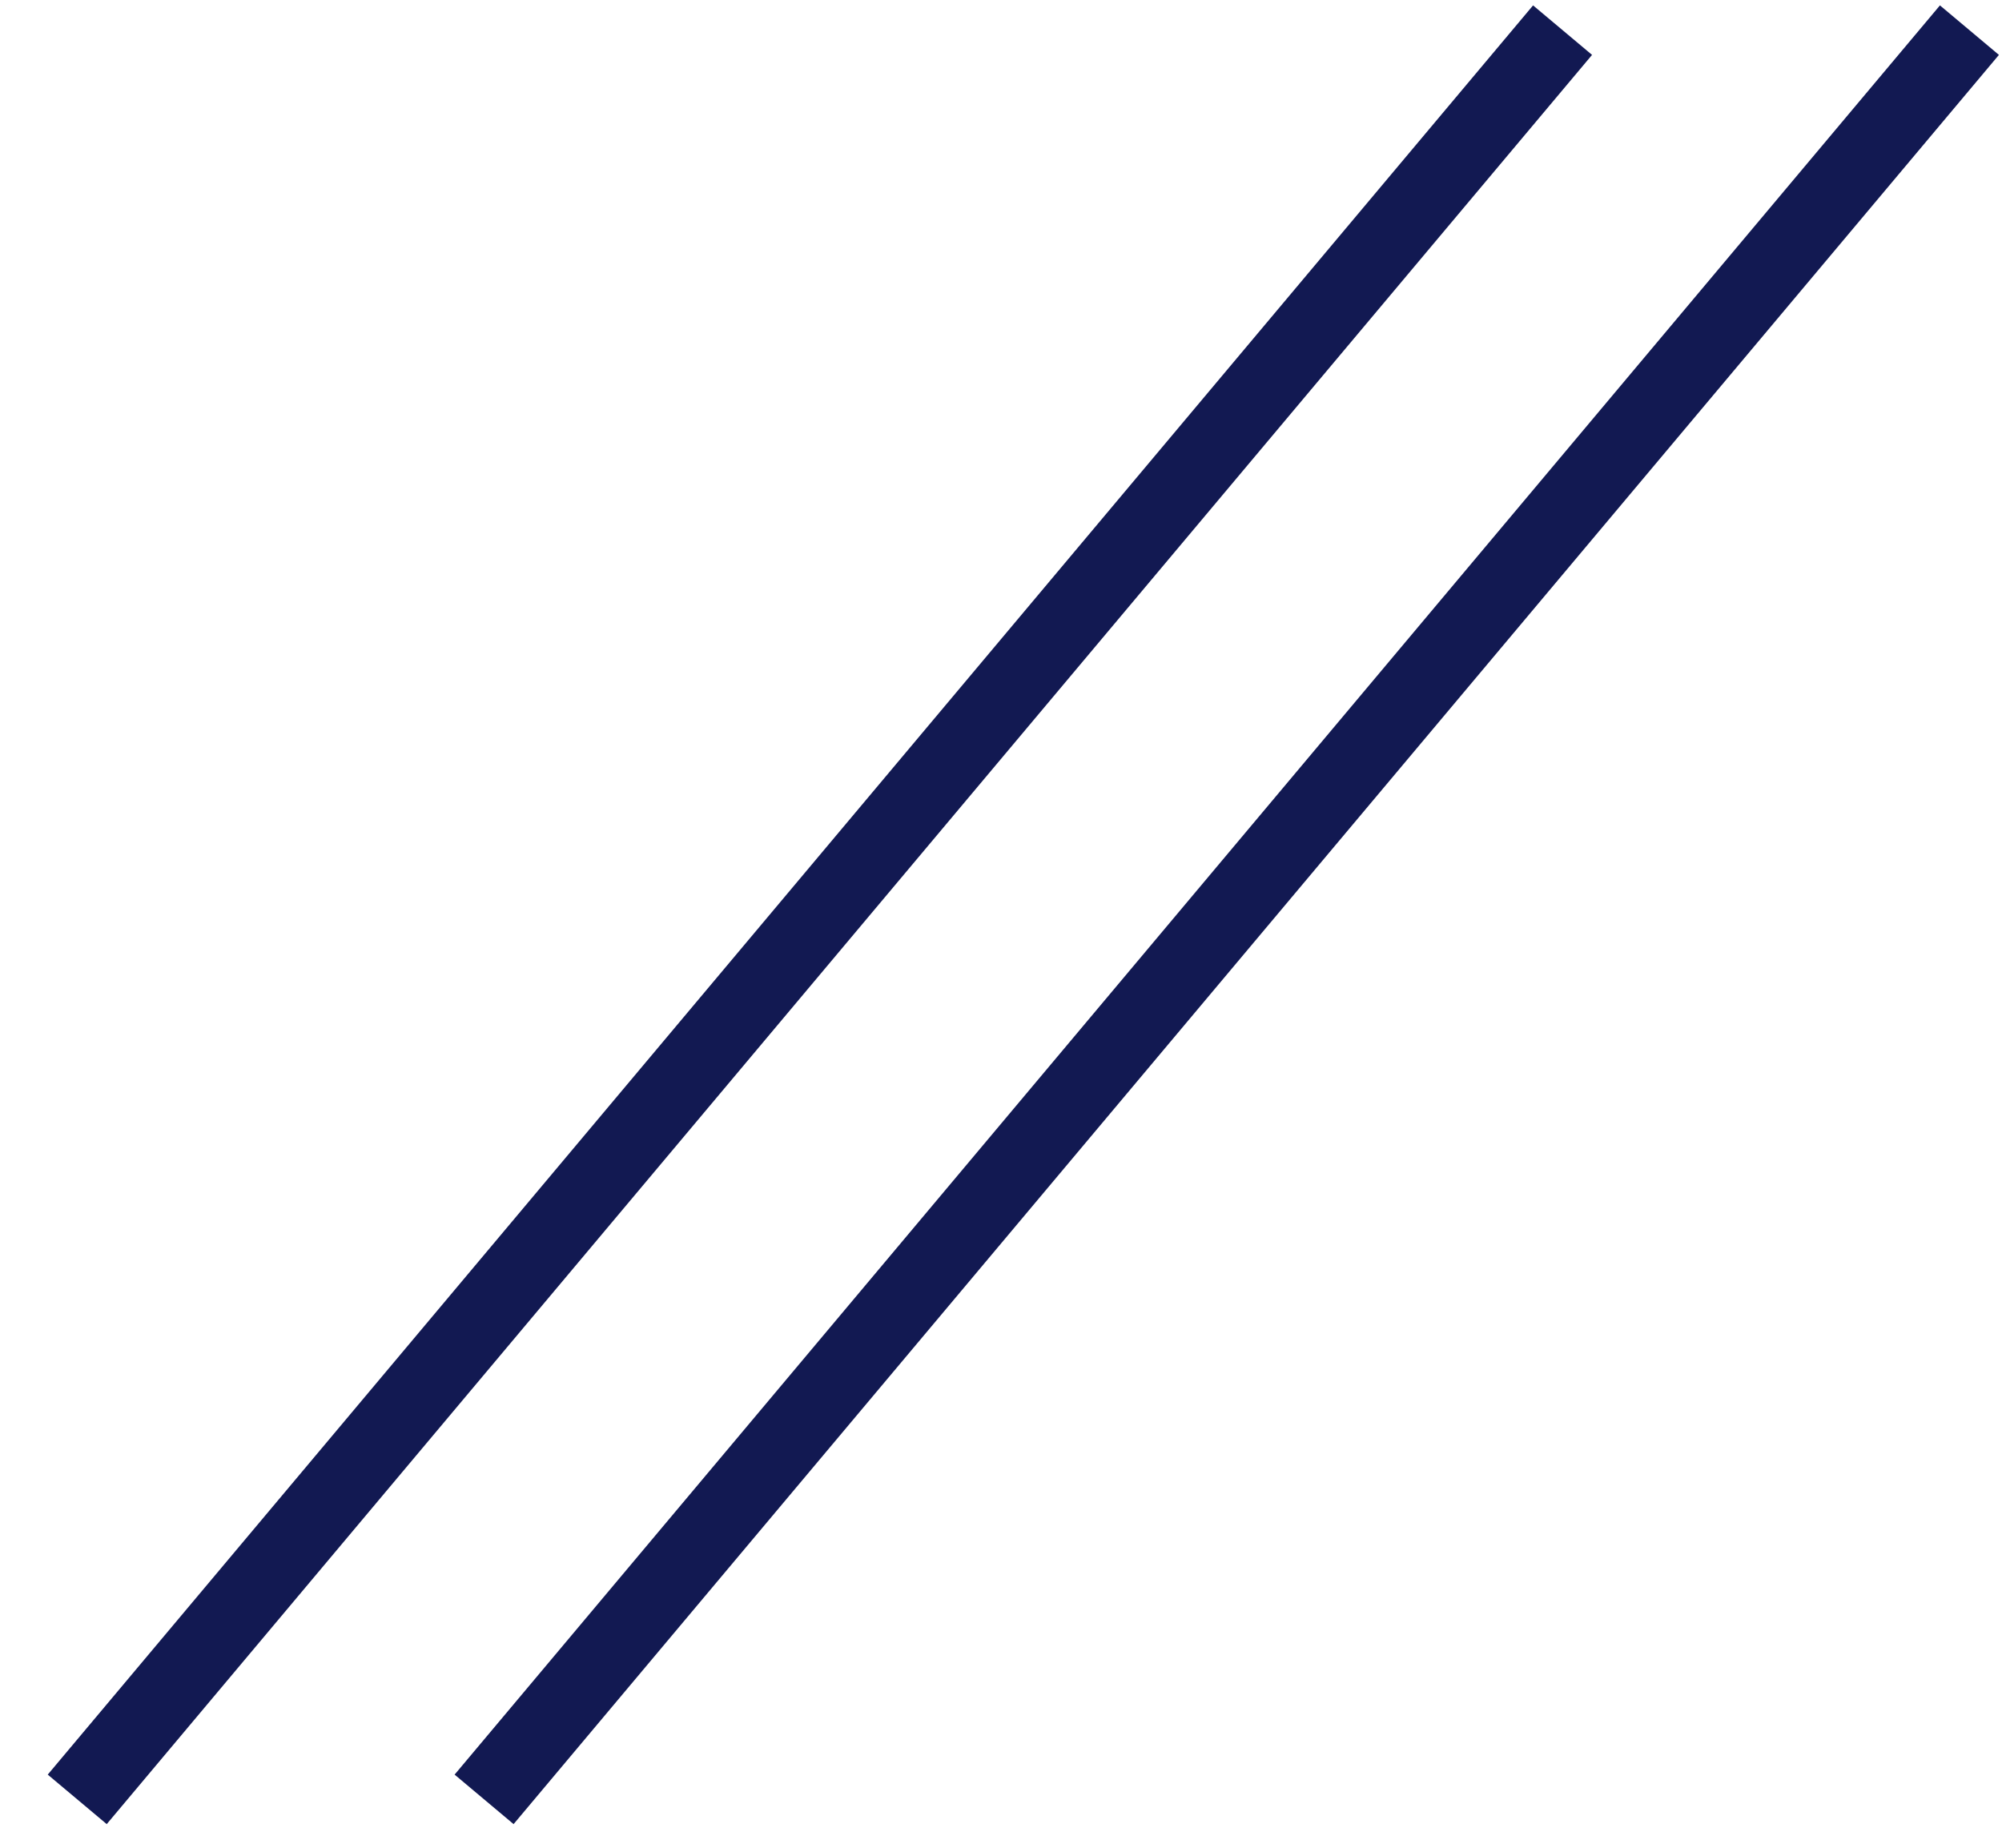
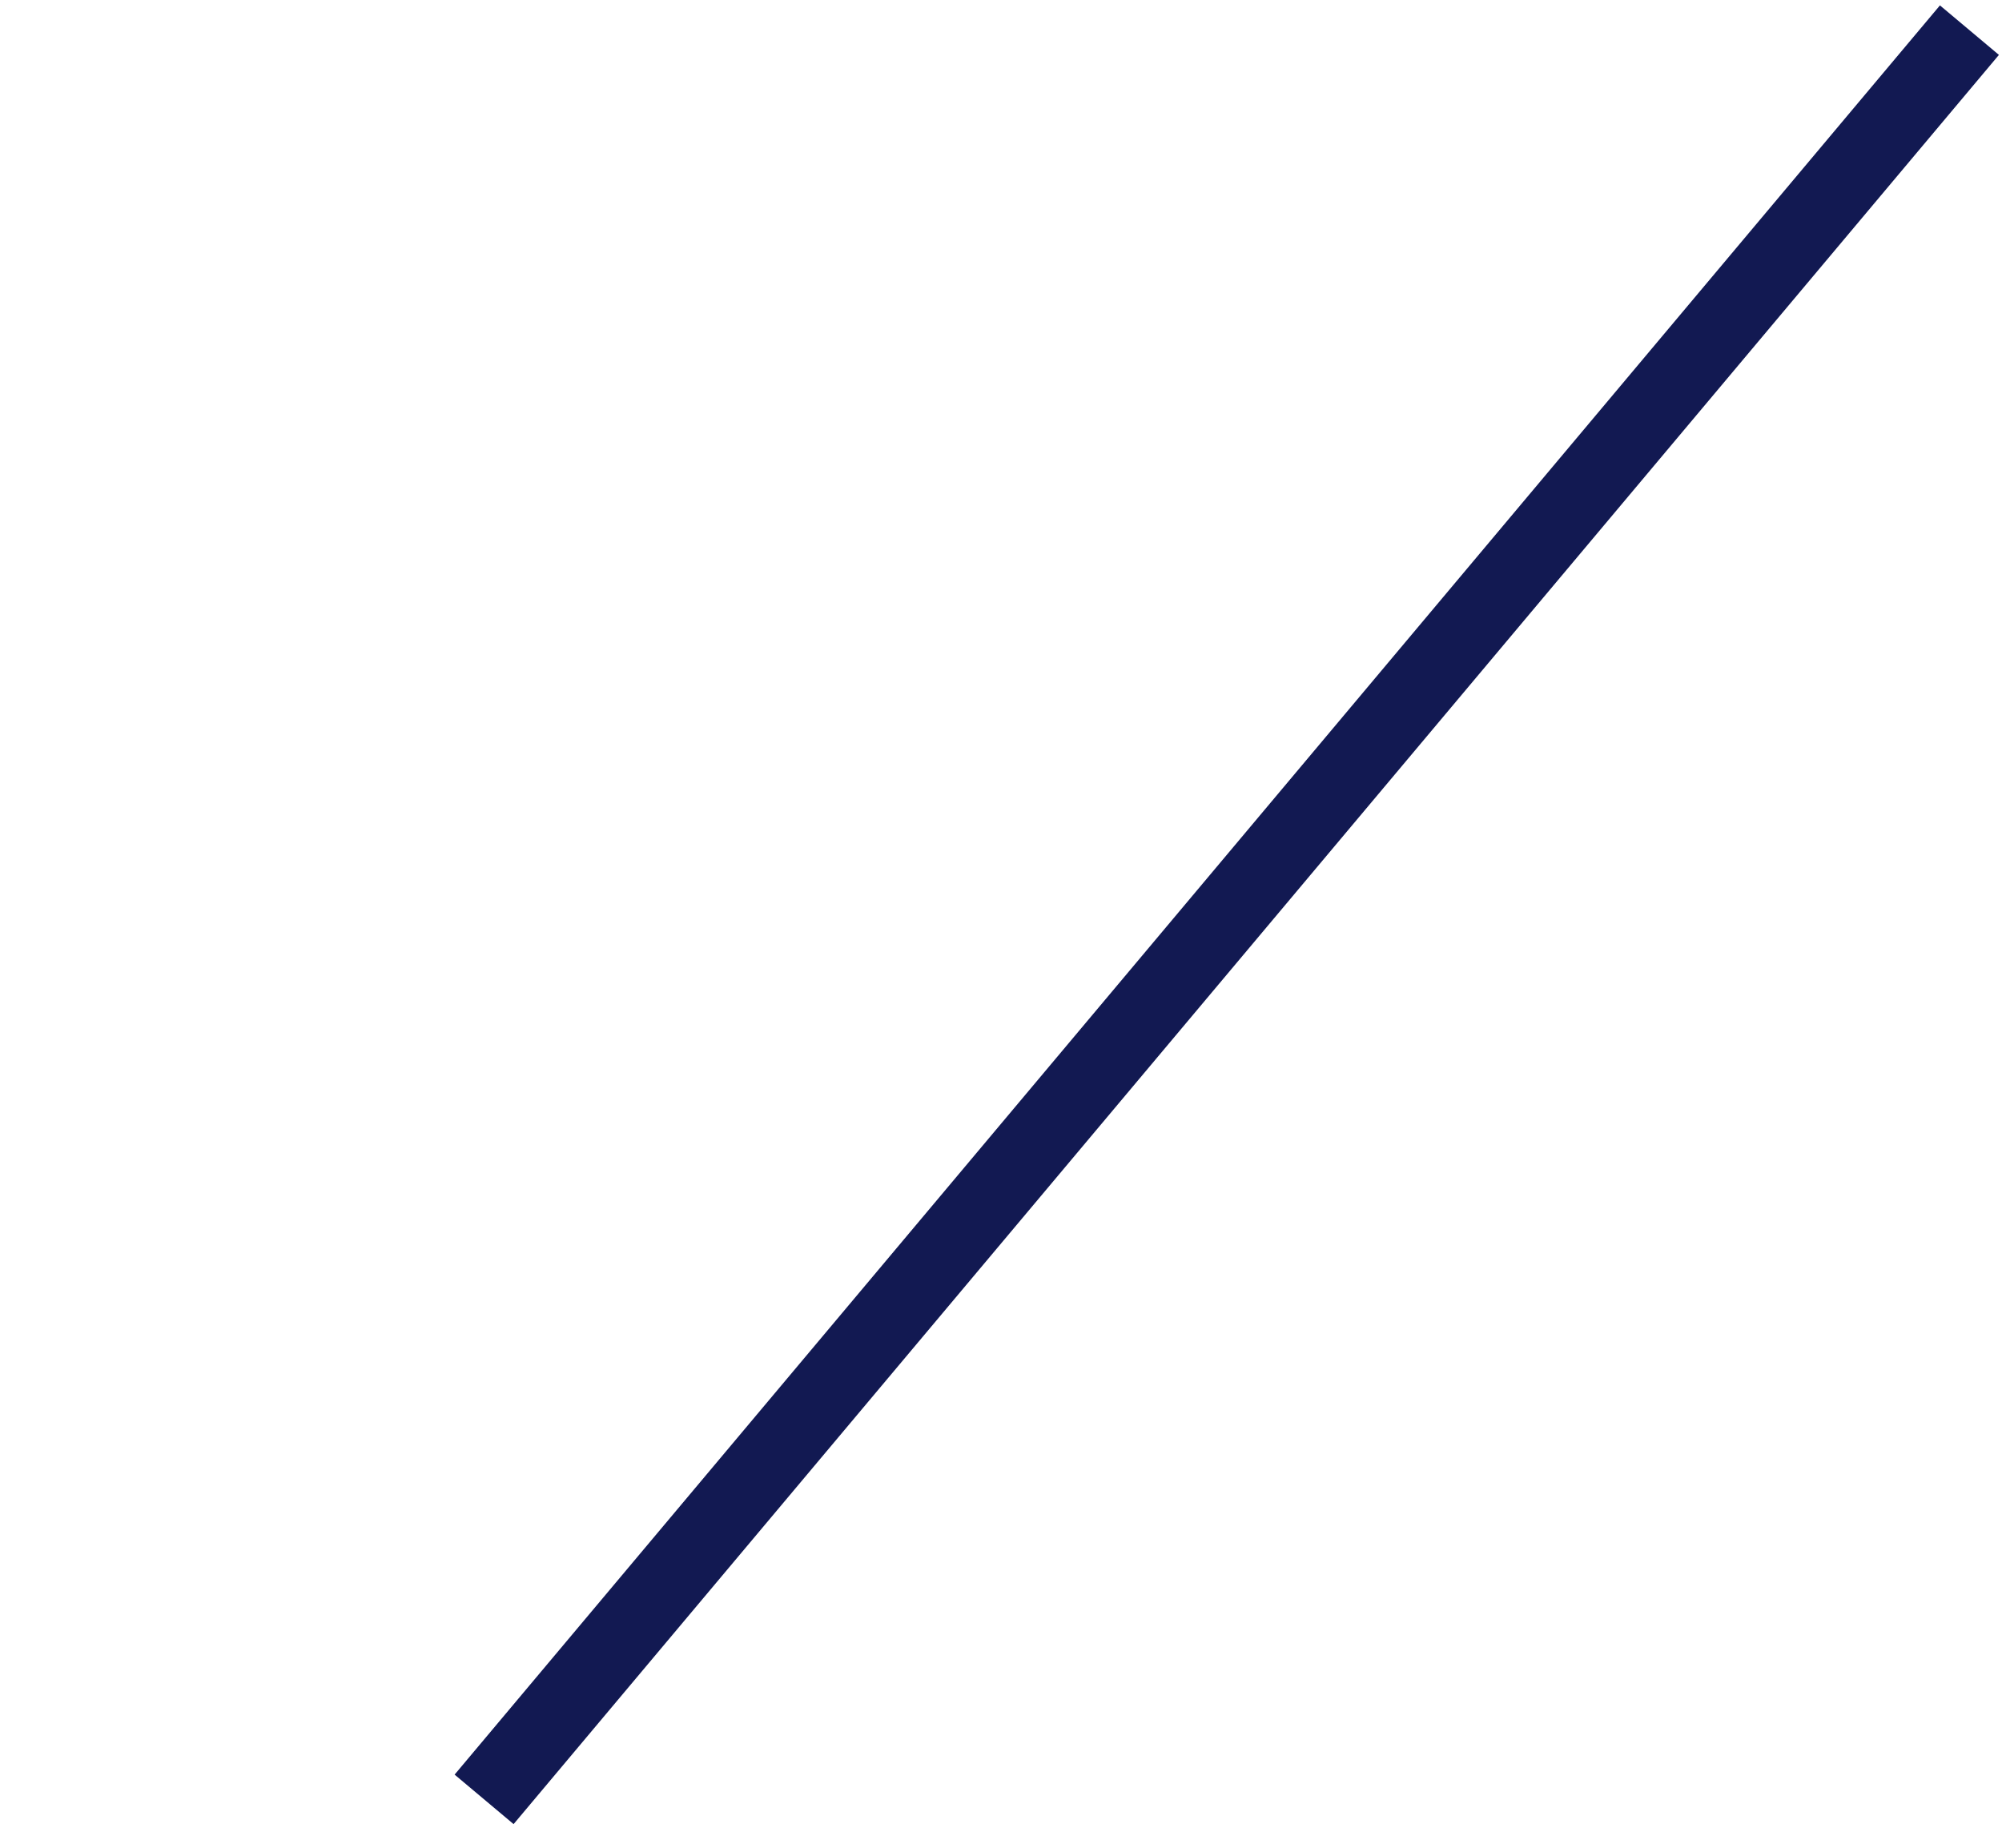
<svg xmlns="http://www.w3.org/2000/svg" width="26" height="24" viewBox="0 0 26 24" fill="none">
  <line y1="-0.5" x2="30" y2="-0.5" transform="matrix(-0.643 0.766 0.766 0.643 25.96 0.713)" stroke="#121952" />
-   <line y1="-0.5" x2="30" y2="-0.5" transform="matrix(-0.643 0.766 0.766 0.643 20.676 0.713)" stroke="#121952" />
</svg>